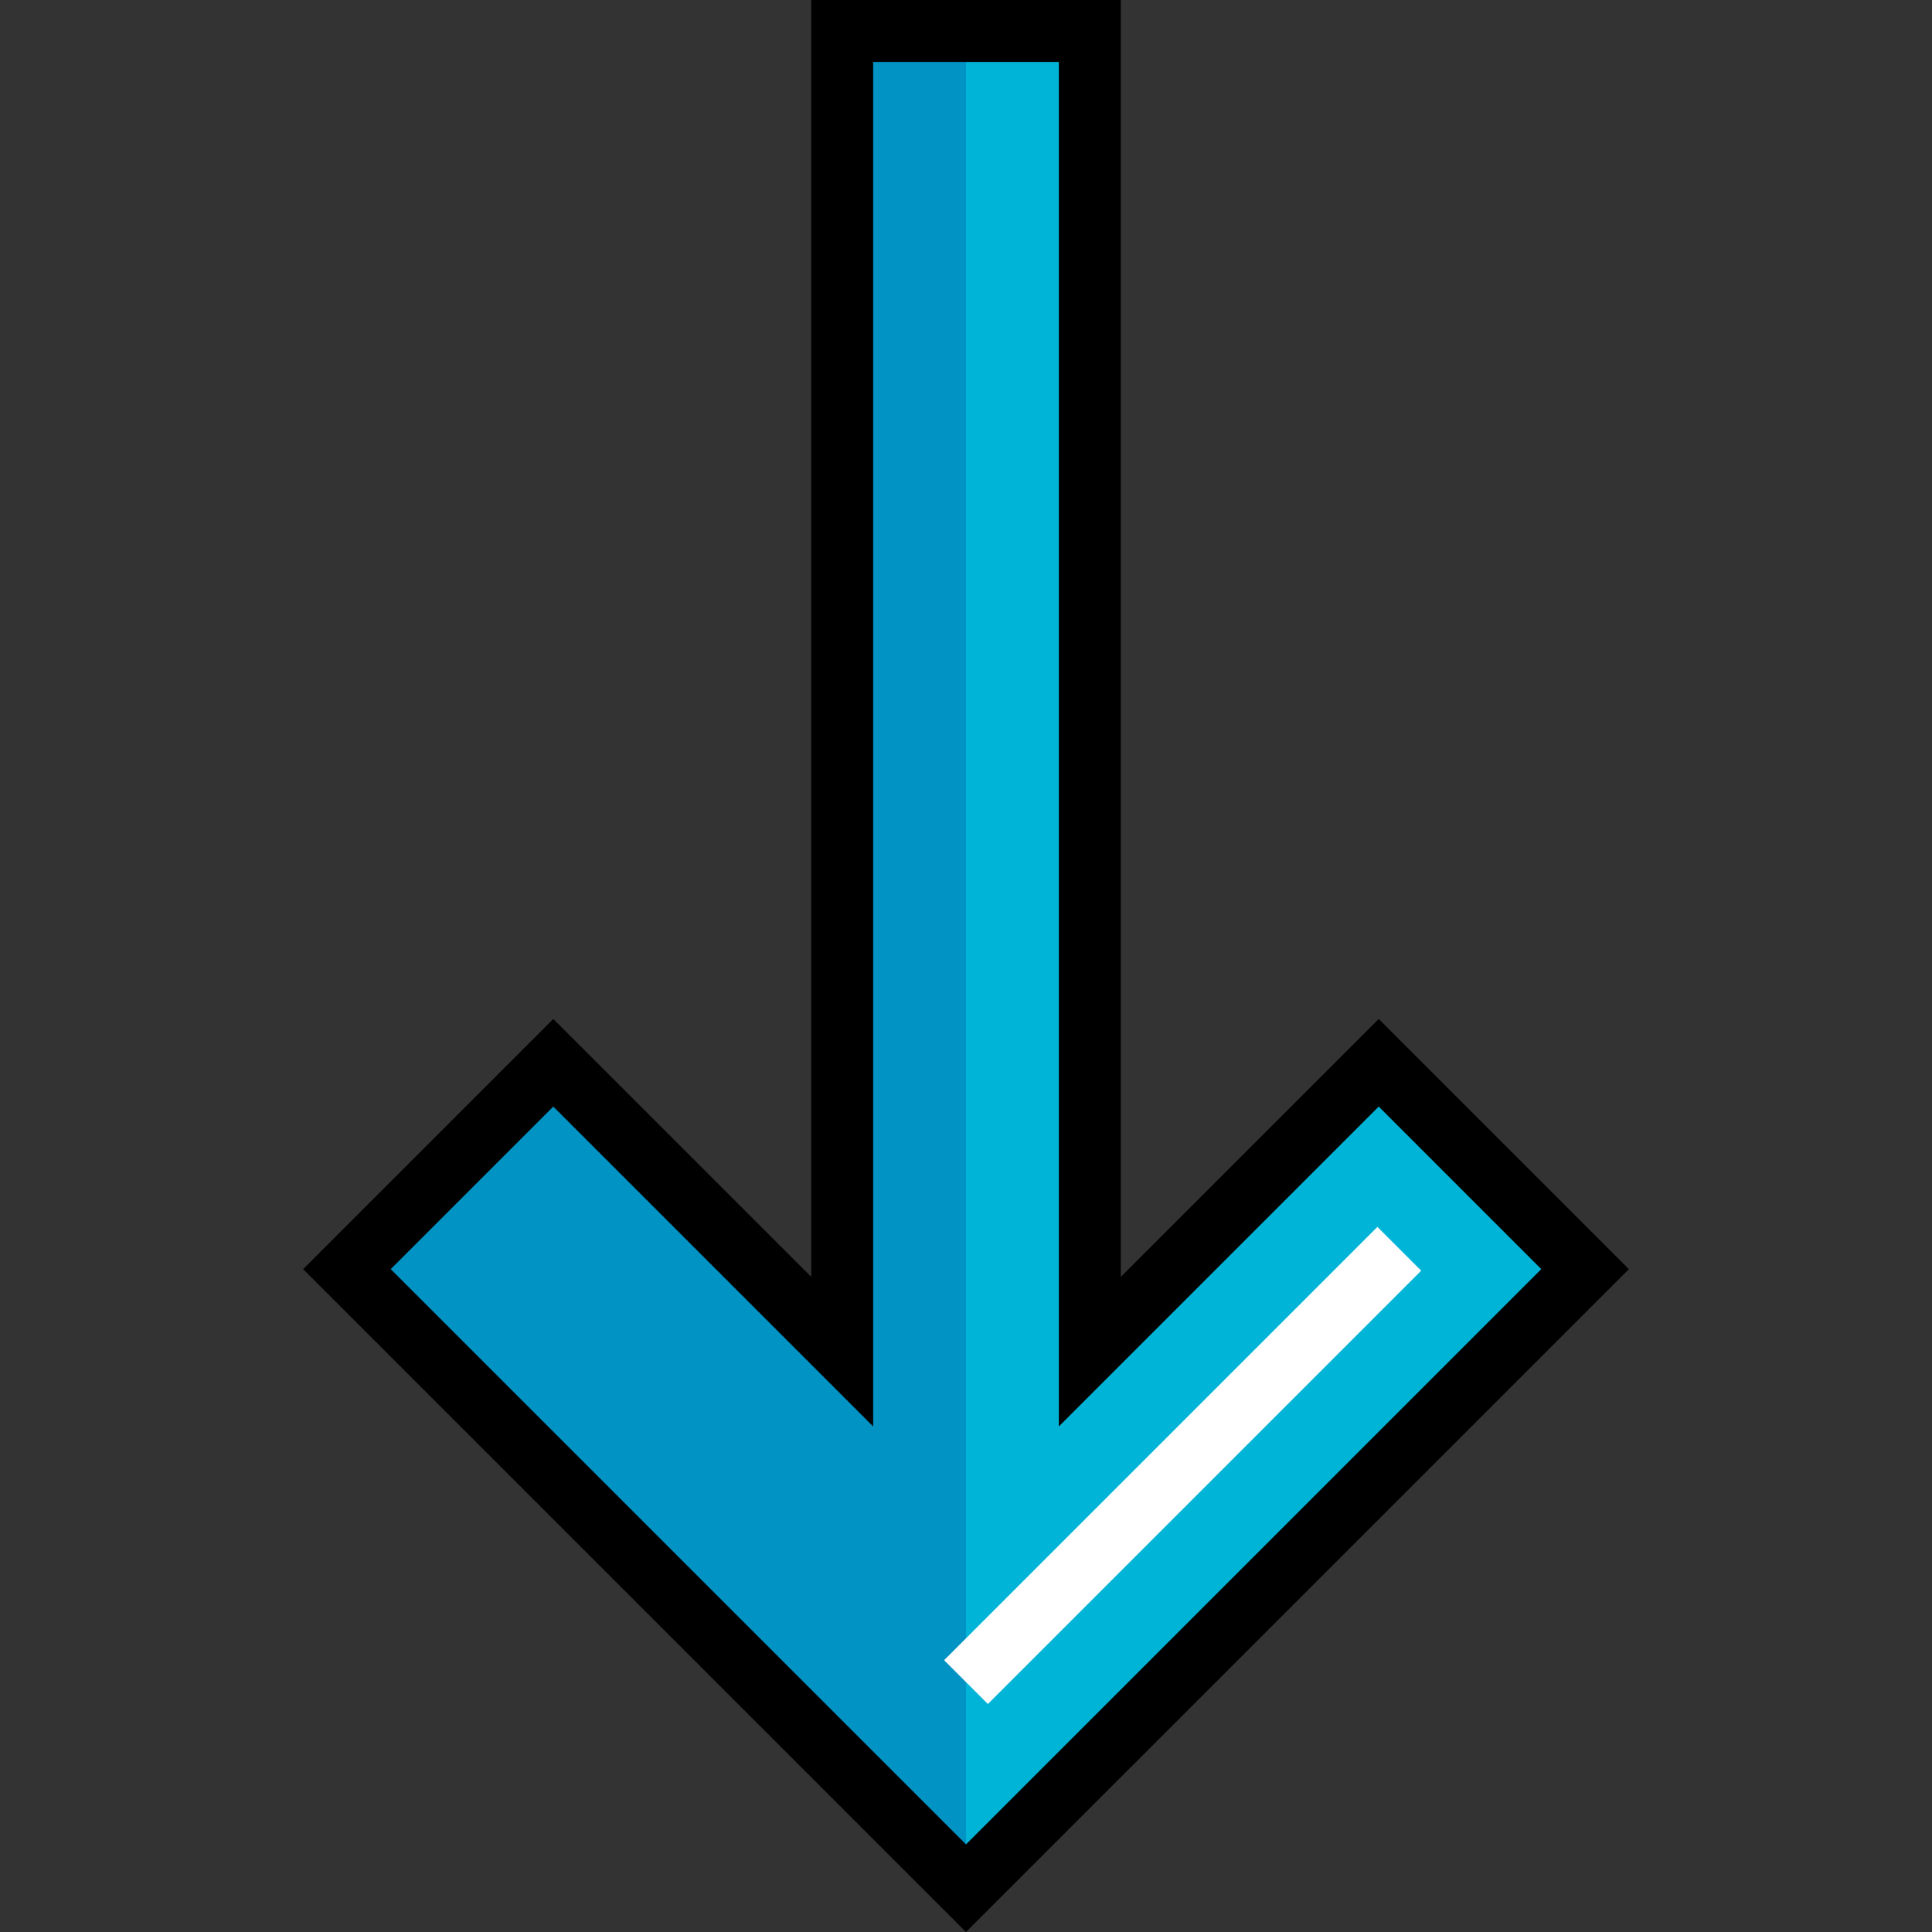
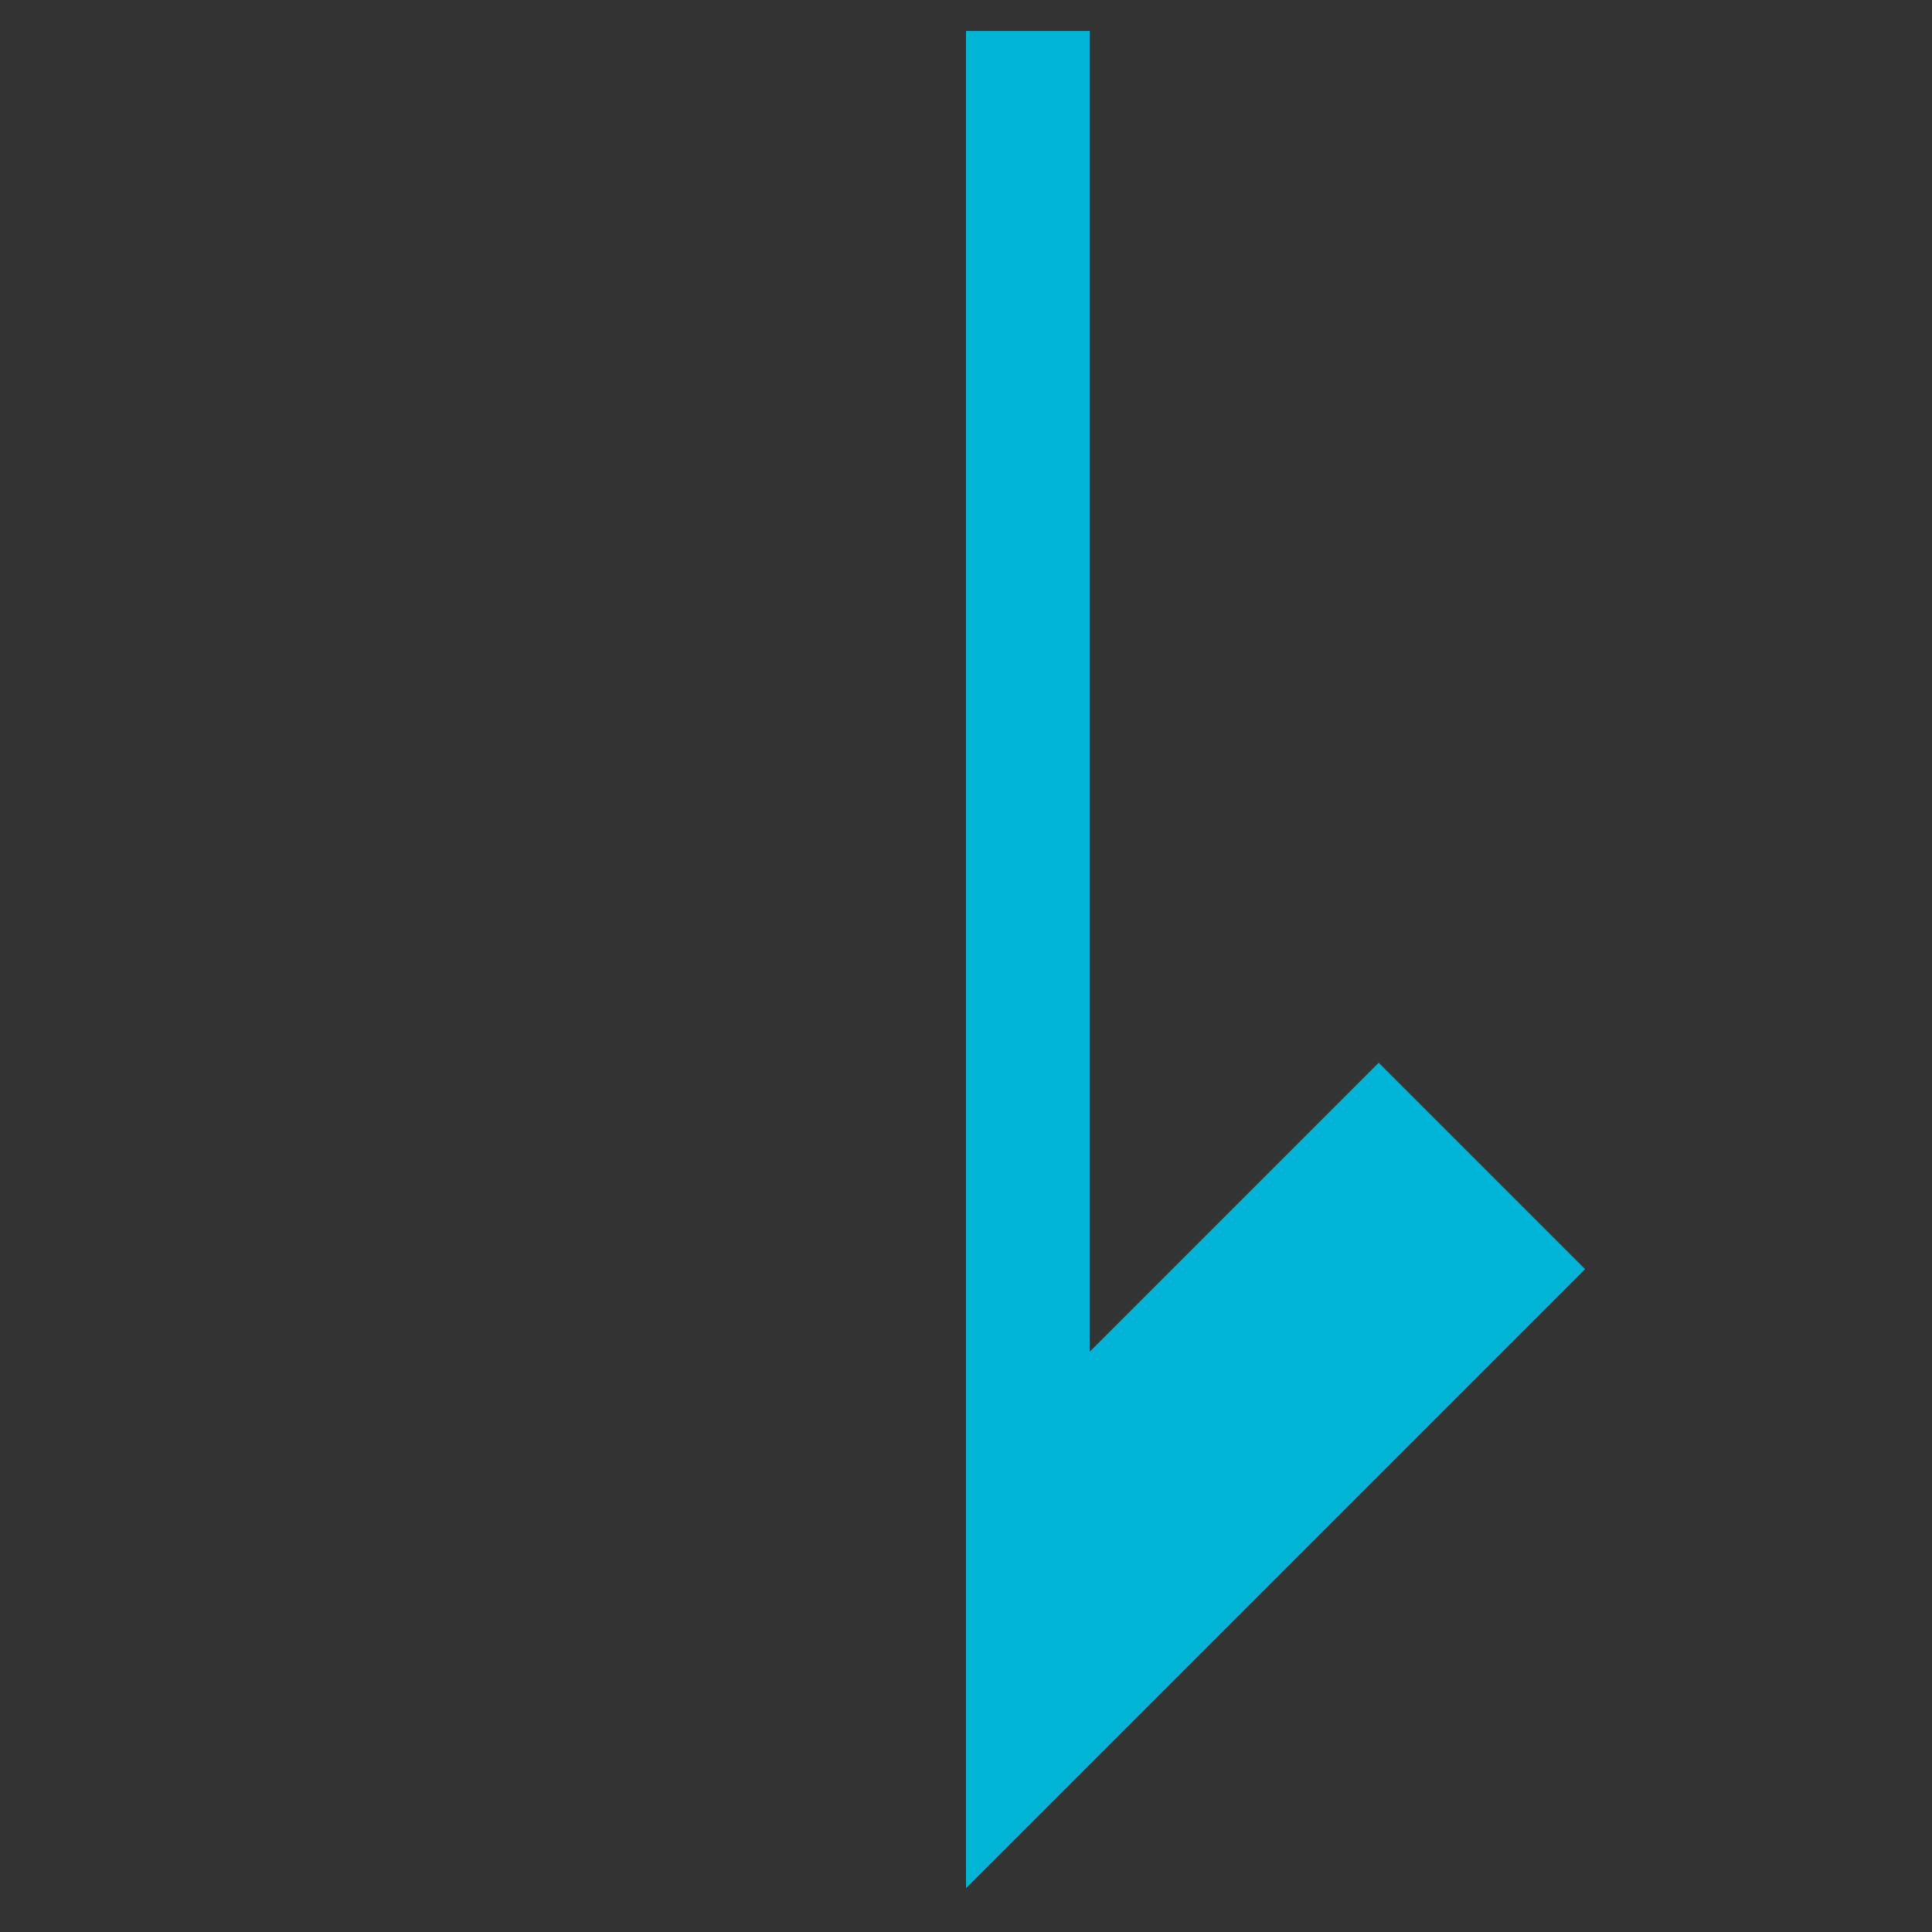
<svg xmlns="http://www.w3.org/2000/svg" version="1.1" id="Layer_1" x="0px" y="0px" viewBox="0 0 512 512" style="enable-background:new 0 0 512 512;" xml:space="preserve">
  <rect x="0" y="0" width="512" height="512" fill="#333333" stroke="none" />
-   <polygon style="fill:#0093C4;" points="91.938,336.331 146.626,281.643 223.188,358.205 223.188,8.208 288.812,8.208   288.812,358.205 365.374,281.643 420.061,336.331 256,500.392 " />
  <polygon style="fill:#00B4D7;" points="420.061,336.331 365.374,281.643 288.812,358.205 288.812,8.208 256,8.208 256,500.392 " />
-   <path d="M256,512L80.331,336.331l66.295-66.295l68.354,68.354V0h82.04v338.391l68.354-68.354l66.295,66.295L256,512z   M103.546,336.331L256,488.785l152.454-152.454l-43.08-43.08l-84.77,84.77V16.416h-49.209v361.605l-84.77-84.77L103.546,336.331z" />
-   <rect x="305.212" y="307.074" transform="matrix(-0.707 -0.707 0.707 -0.707 260.486 884.458)" style="fill:#FFFFFF;" width="16.415" height="162.414" />
  <g>
</g>
  <g>
</g>
  <g>
</g>
  <g>
</g>
  <g>
</g>
  <g>
</g>
  <g>
</g>
  <g>
</g>
  <g>
</g>
  <g>
</g>
  <g>
</g>
  <g>
</g>
  <g>
</g>
  <g>
</g>
  <g>
</g>
</svg>